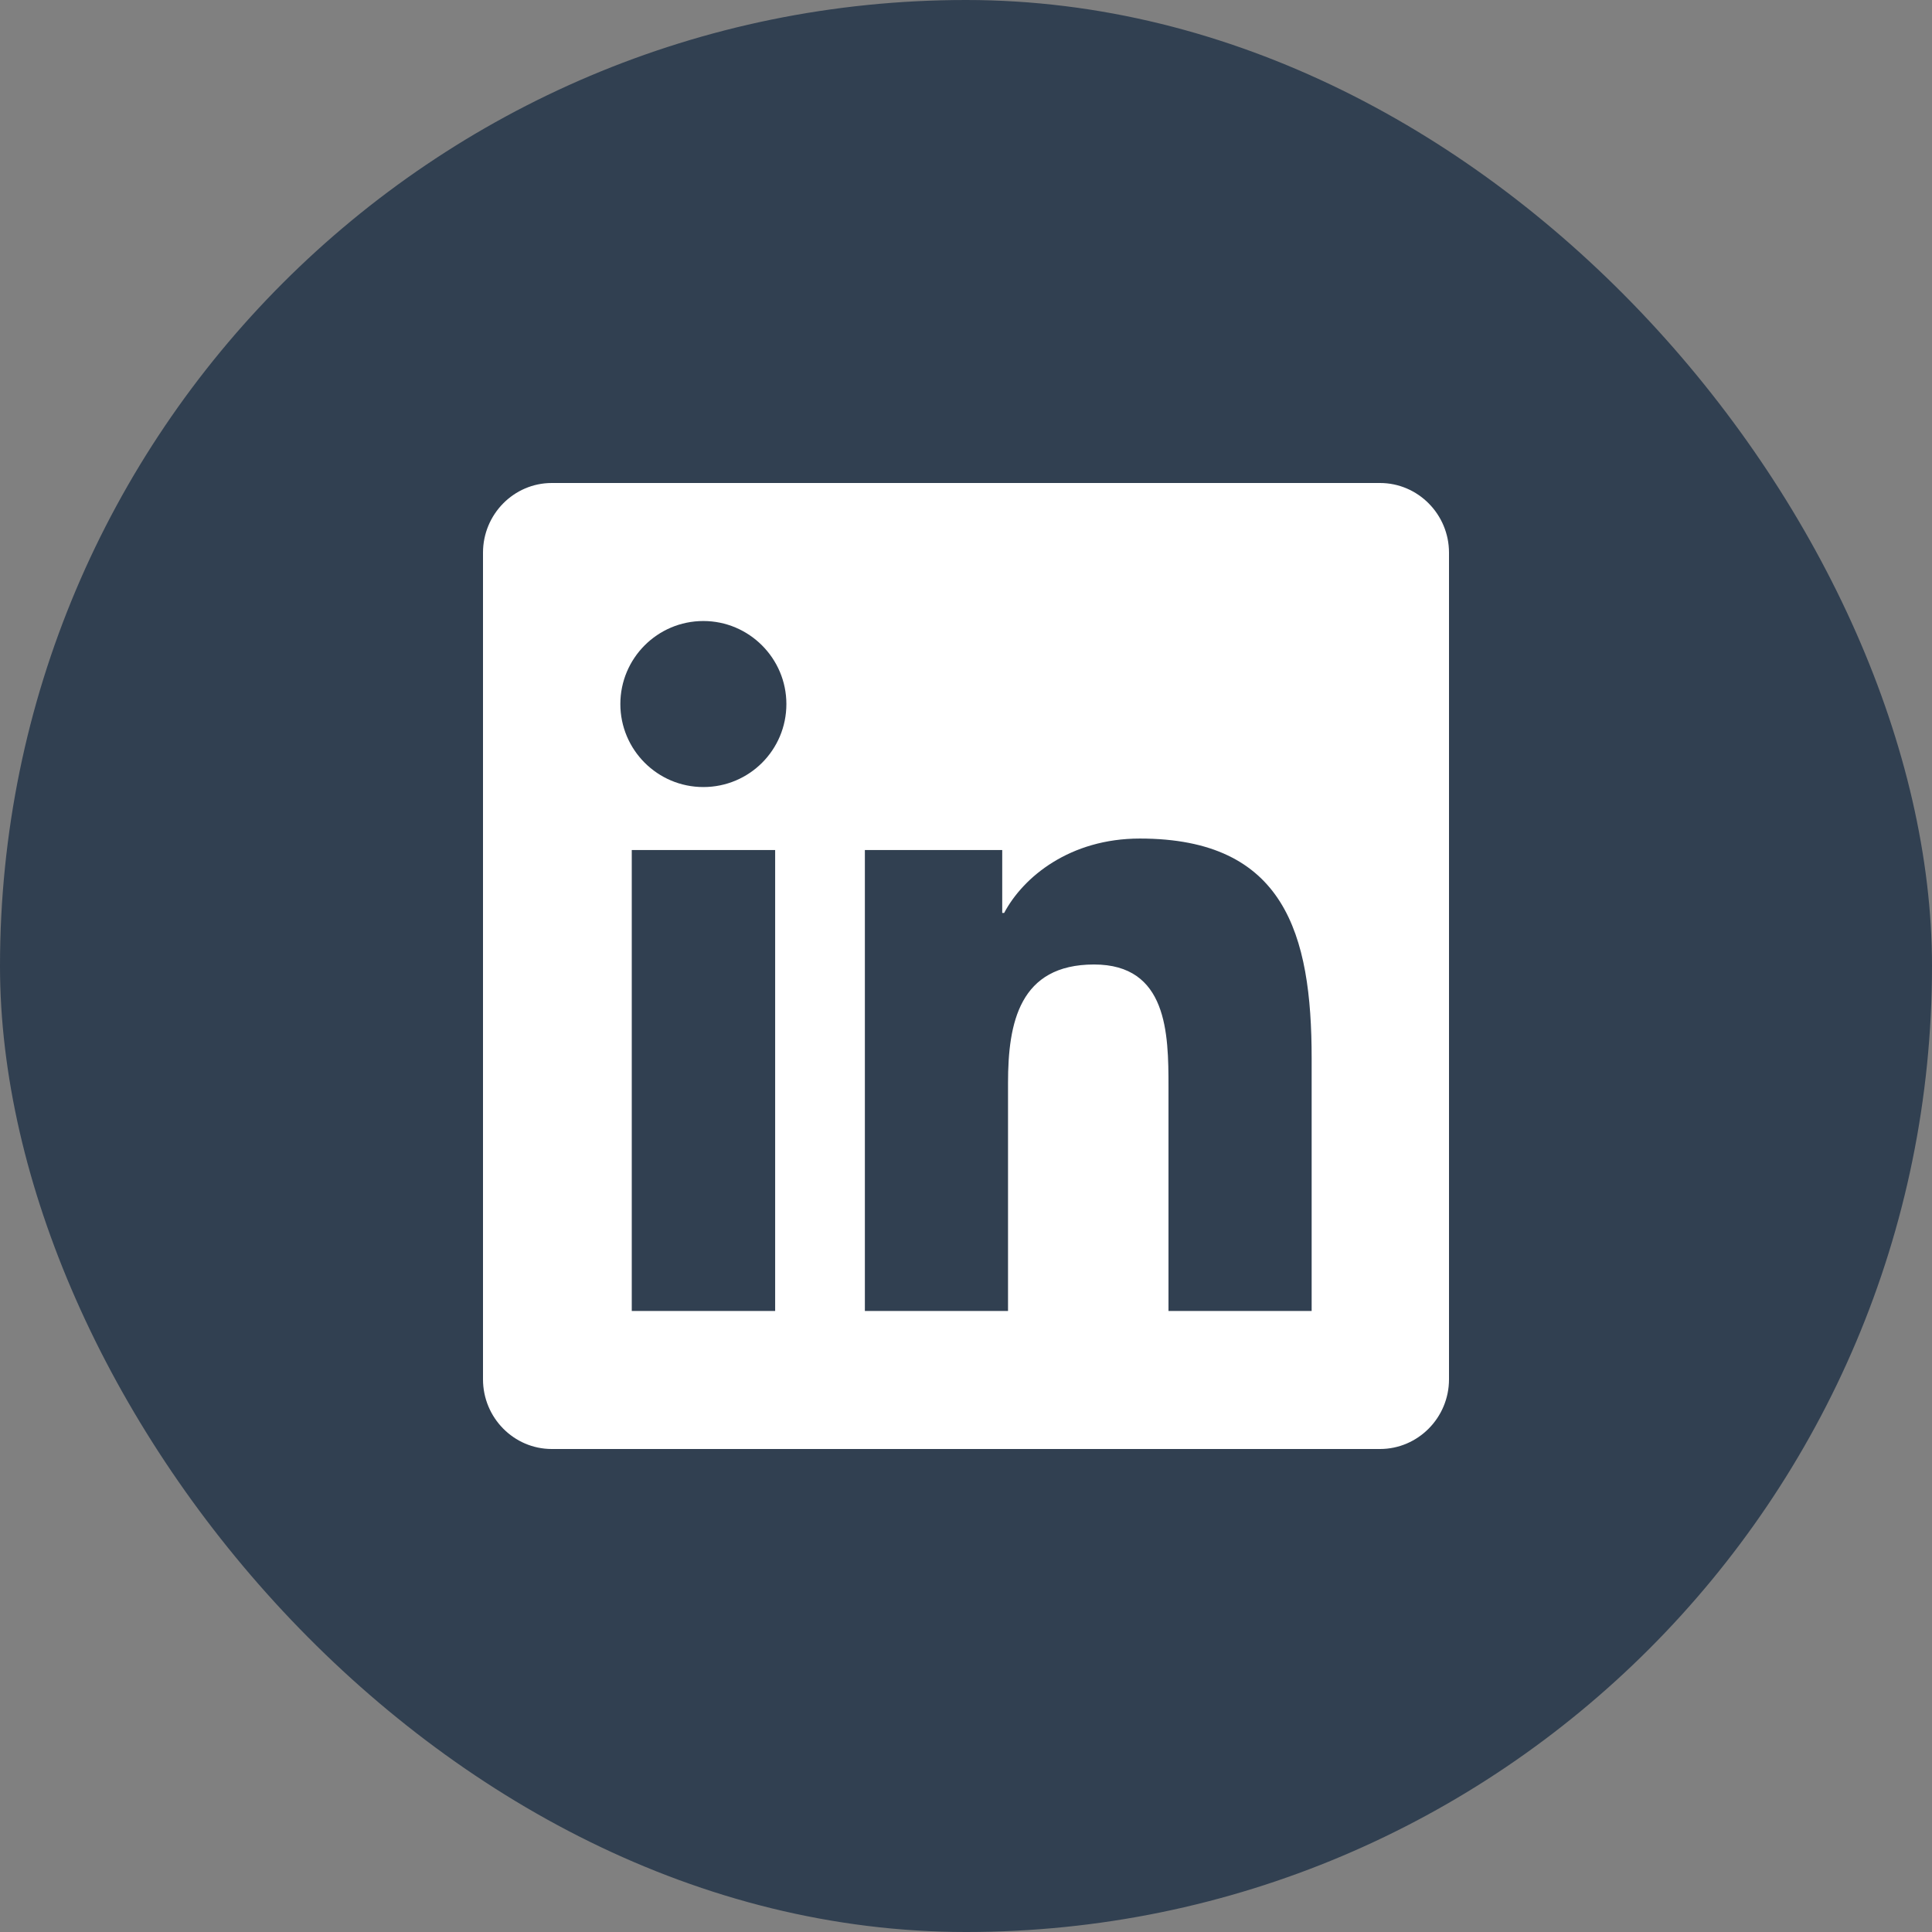
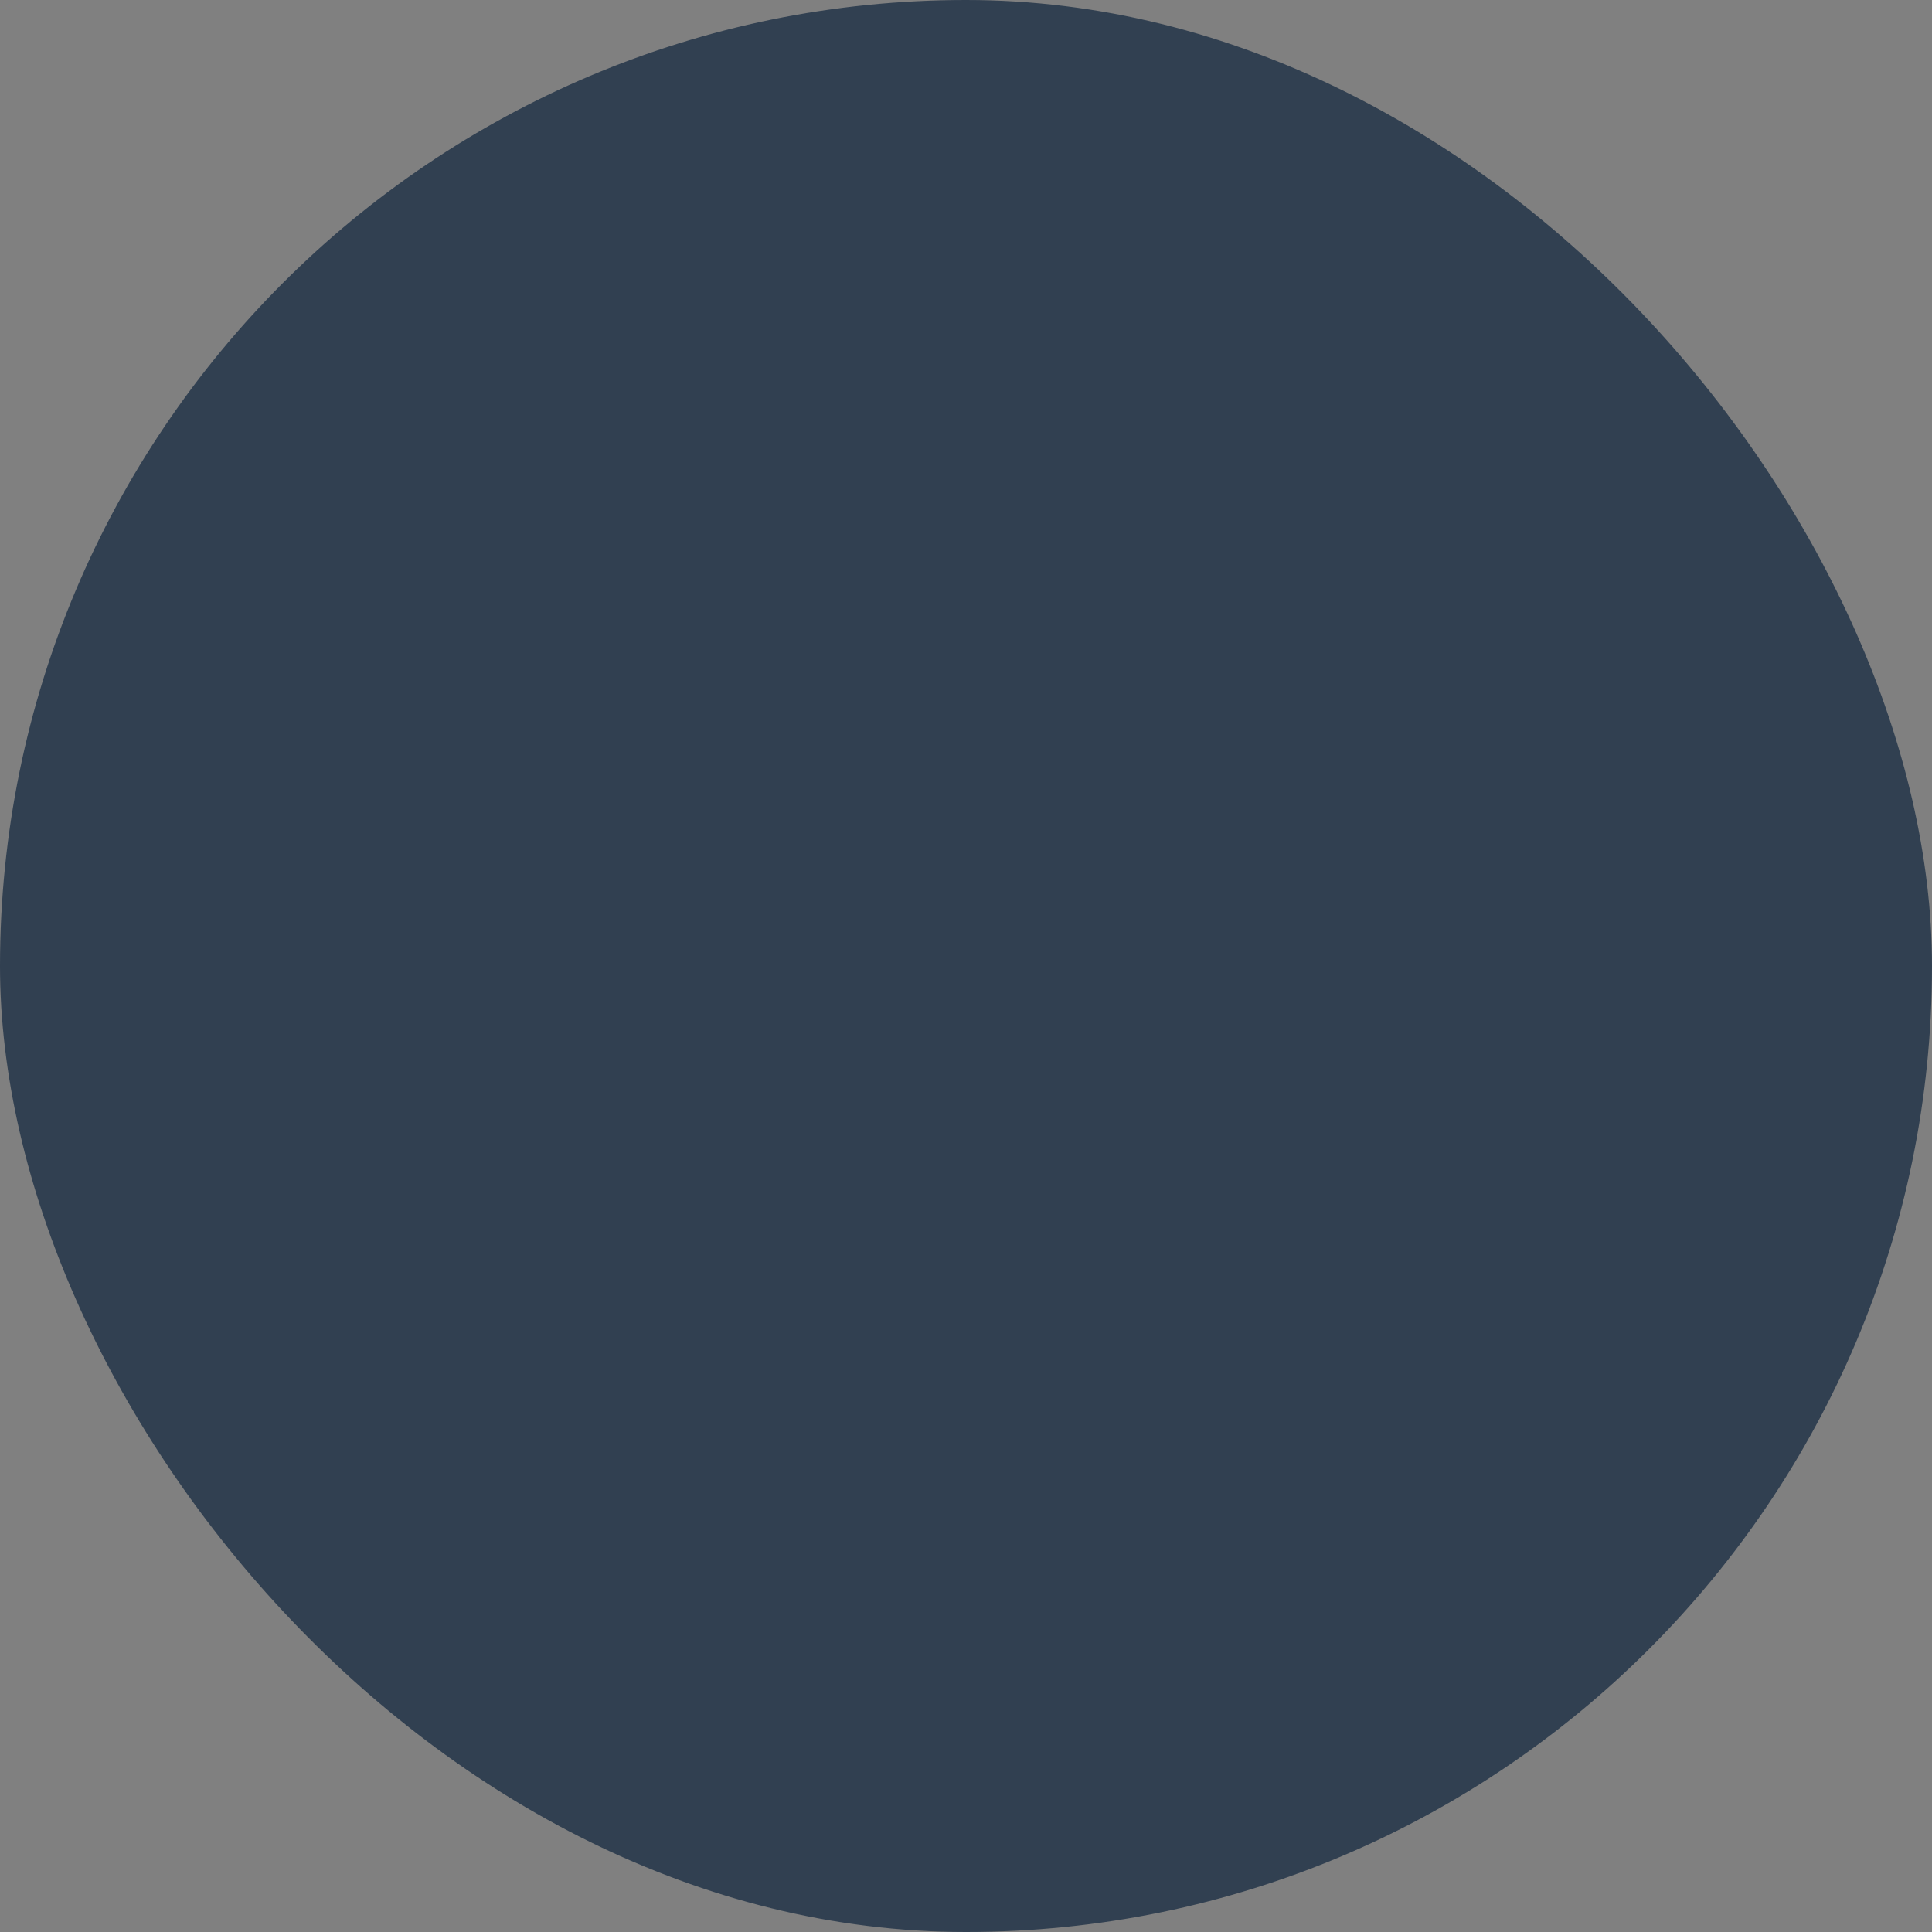
<svg xmlns="http://www.w3.org/2000/svg" width="32" height="32" viewBox="0 0 32 32" fill="none">
  <rect x="0" y="0" width="32" height="32" fill="#808080" stroke="none" />
  <rect width="32" height="32" rx="16" fill="#314051" />
-   <path d="M22.857 8H9.139C8.511 8 8 8.518 8 9.154V22.846C8 23.482 8.511 24 9.139 24H22.857C23.486 24 24 23.482 24 22.846V9.154C24 8.518 23.486 8 22.857 8ZM12.836 21.714H10.464V14.079H12.839V21.714H12.836ZM11.65 13.036C10.889 13.036 10.275 12.418 10.275 11.661C10.275 10.904 10.889 10.286 11.65 10.286C12.407 10.286 13.025 10.904 13.025 11.661C13.025 12.421 12.411 13.036 11.65 13.036ZM21.725 21.714H19.354V18C19.354 17.114 19.336 15.975 18.121 15.975C16.886 15.975 16.696 16.939 16.696 17.936V21.714H14.325V14.079H16.6V15.121H16.632C16.95 14.521 17.725 13.889 18.879 13.889C21.279 13.889 21.725 15.471 21.725 17.529V21.714Z" fill="white" />
</svg>